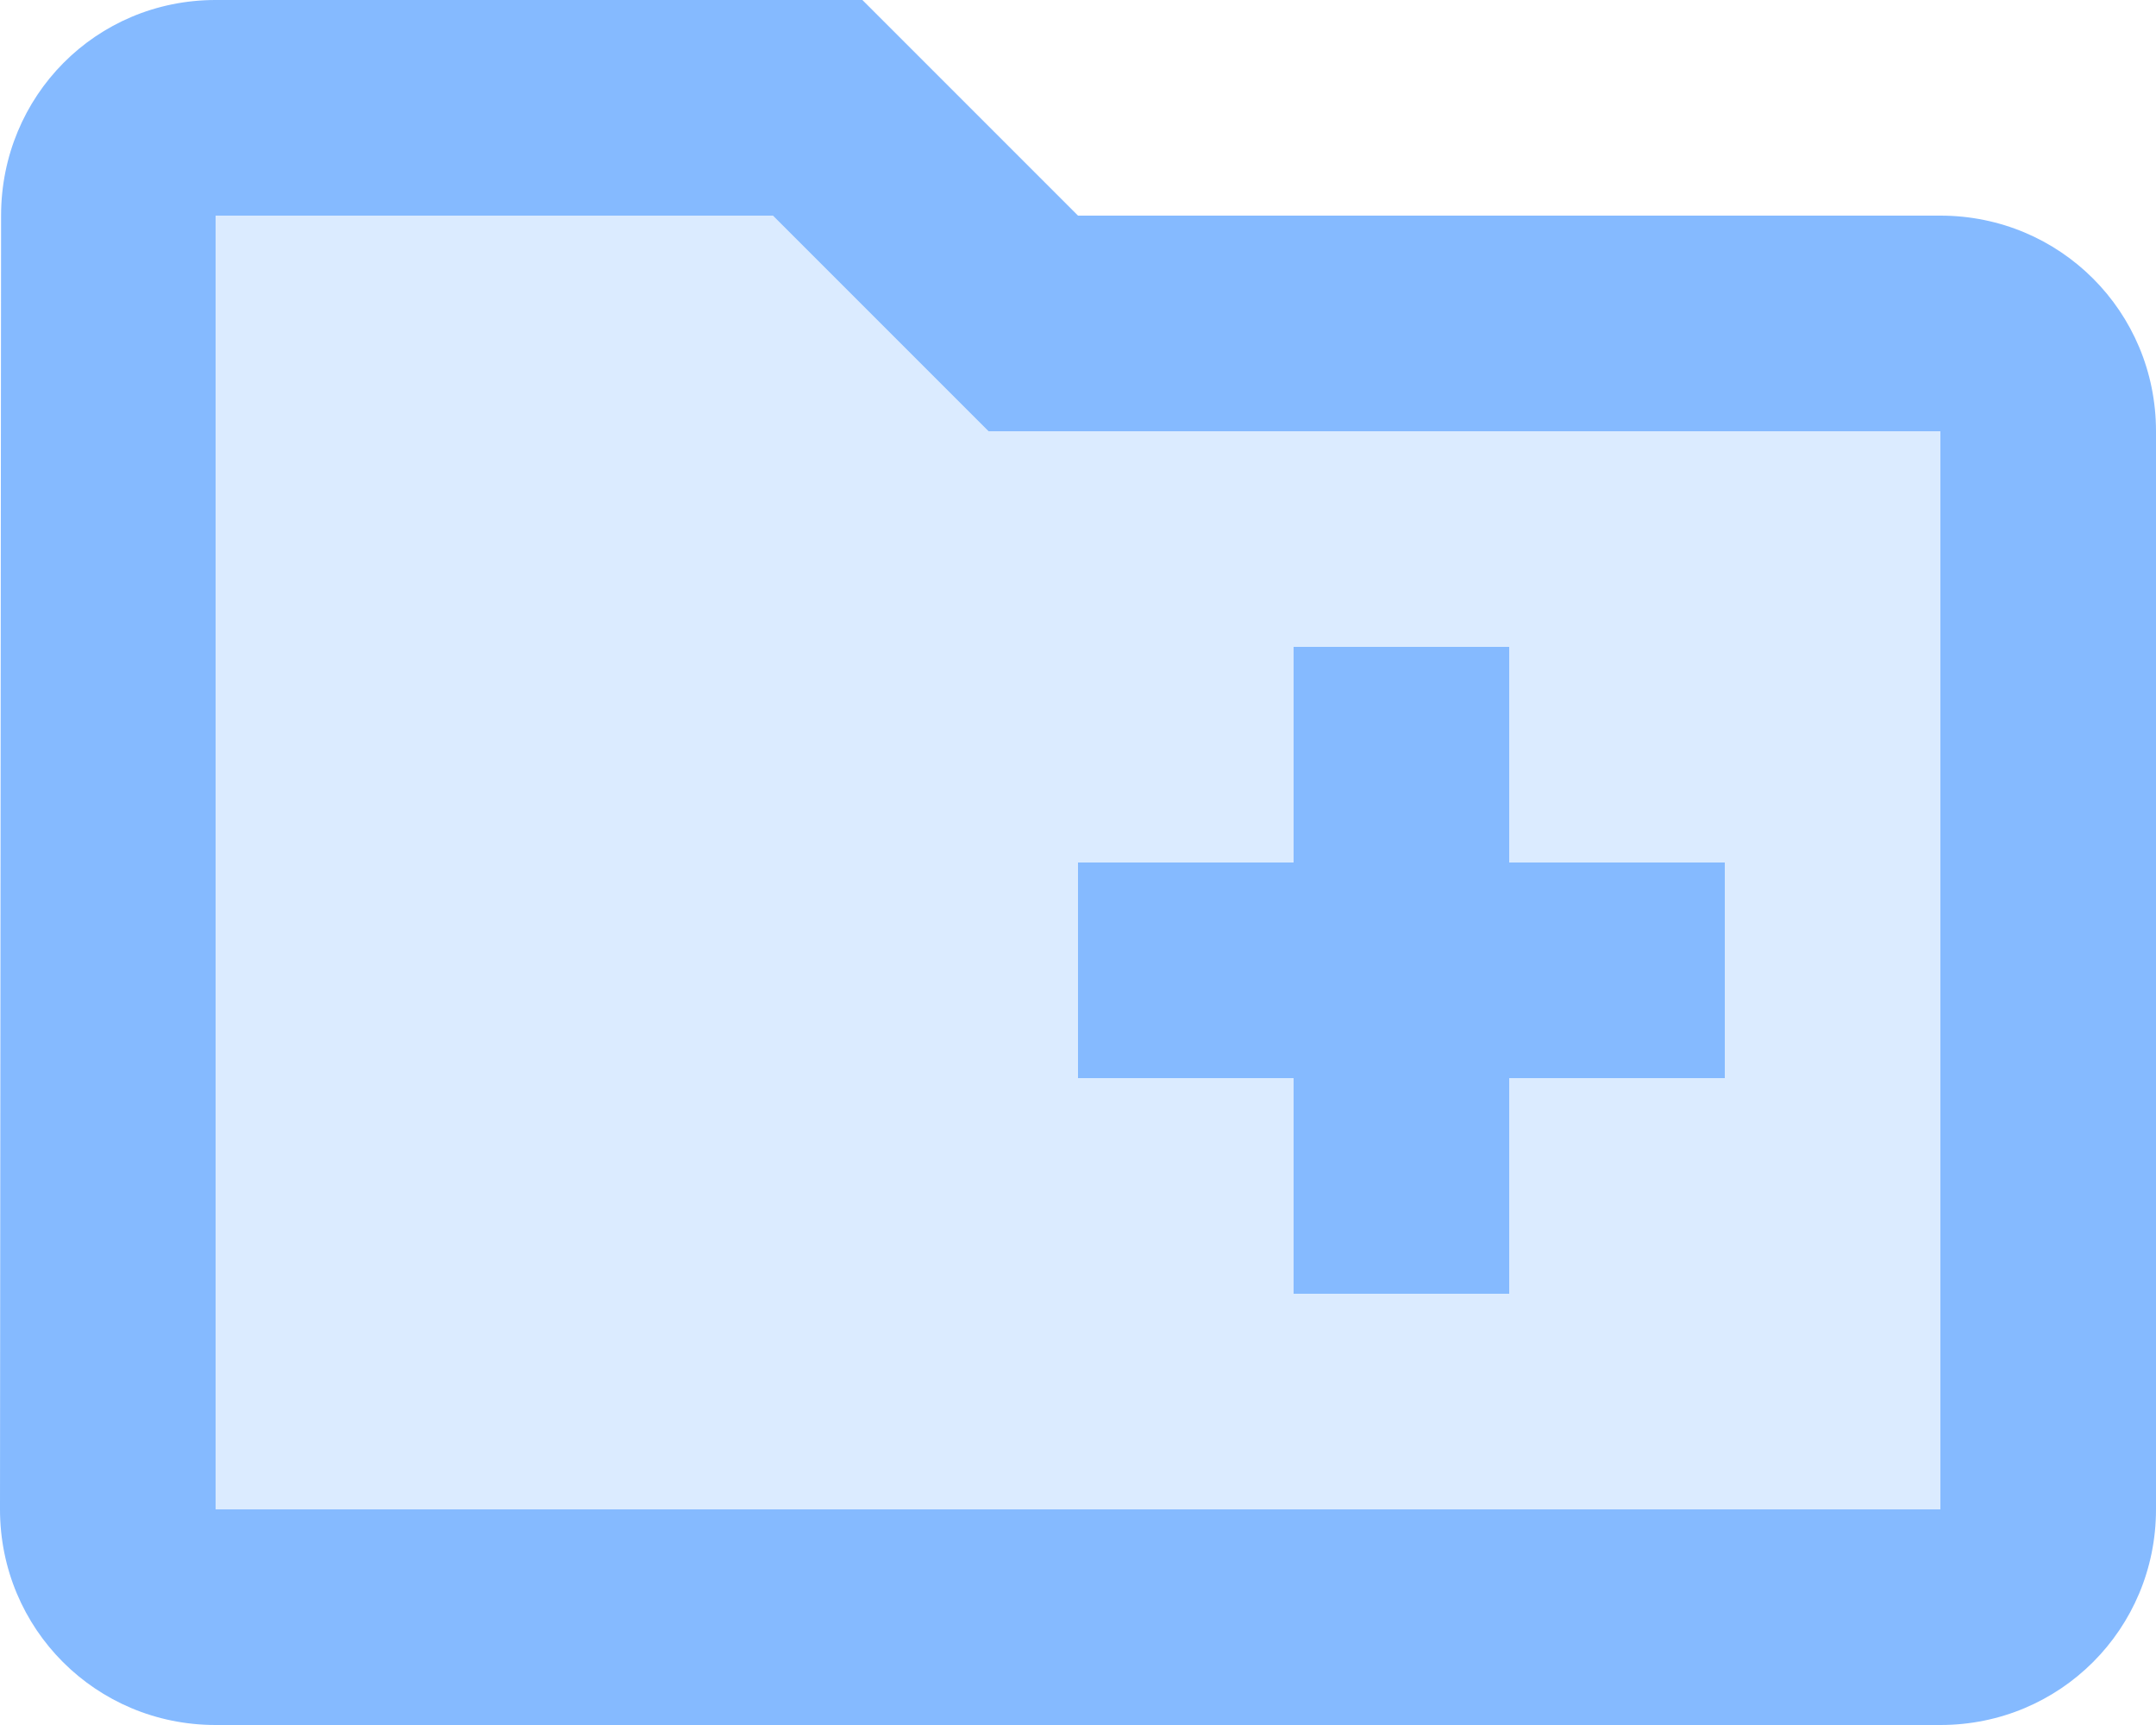
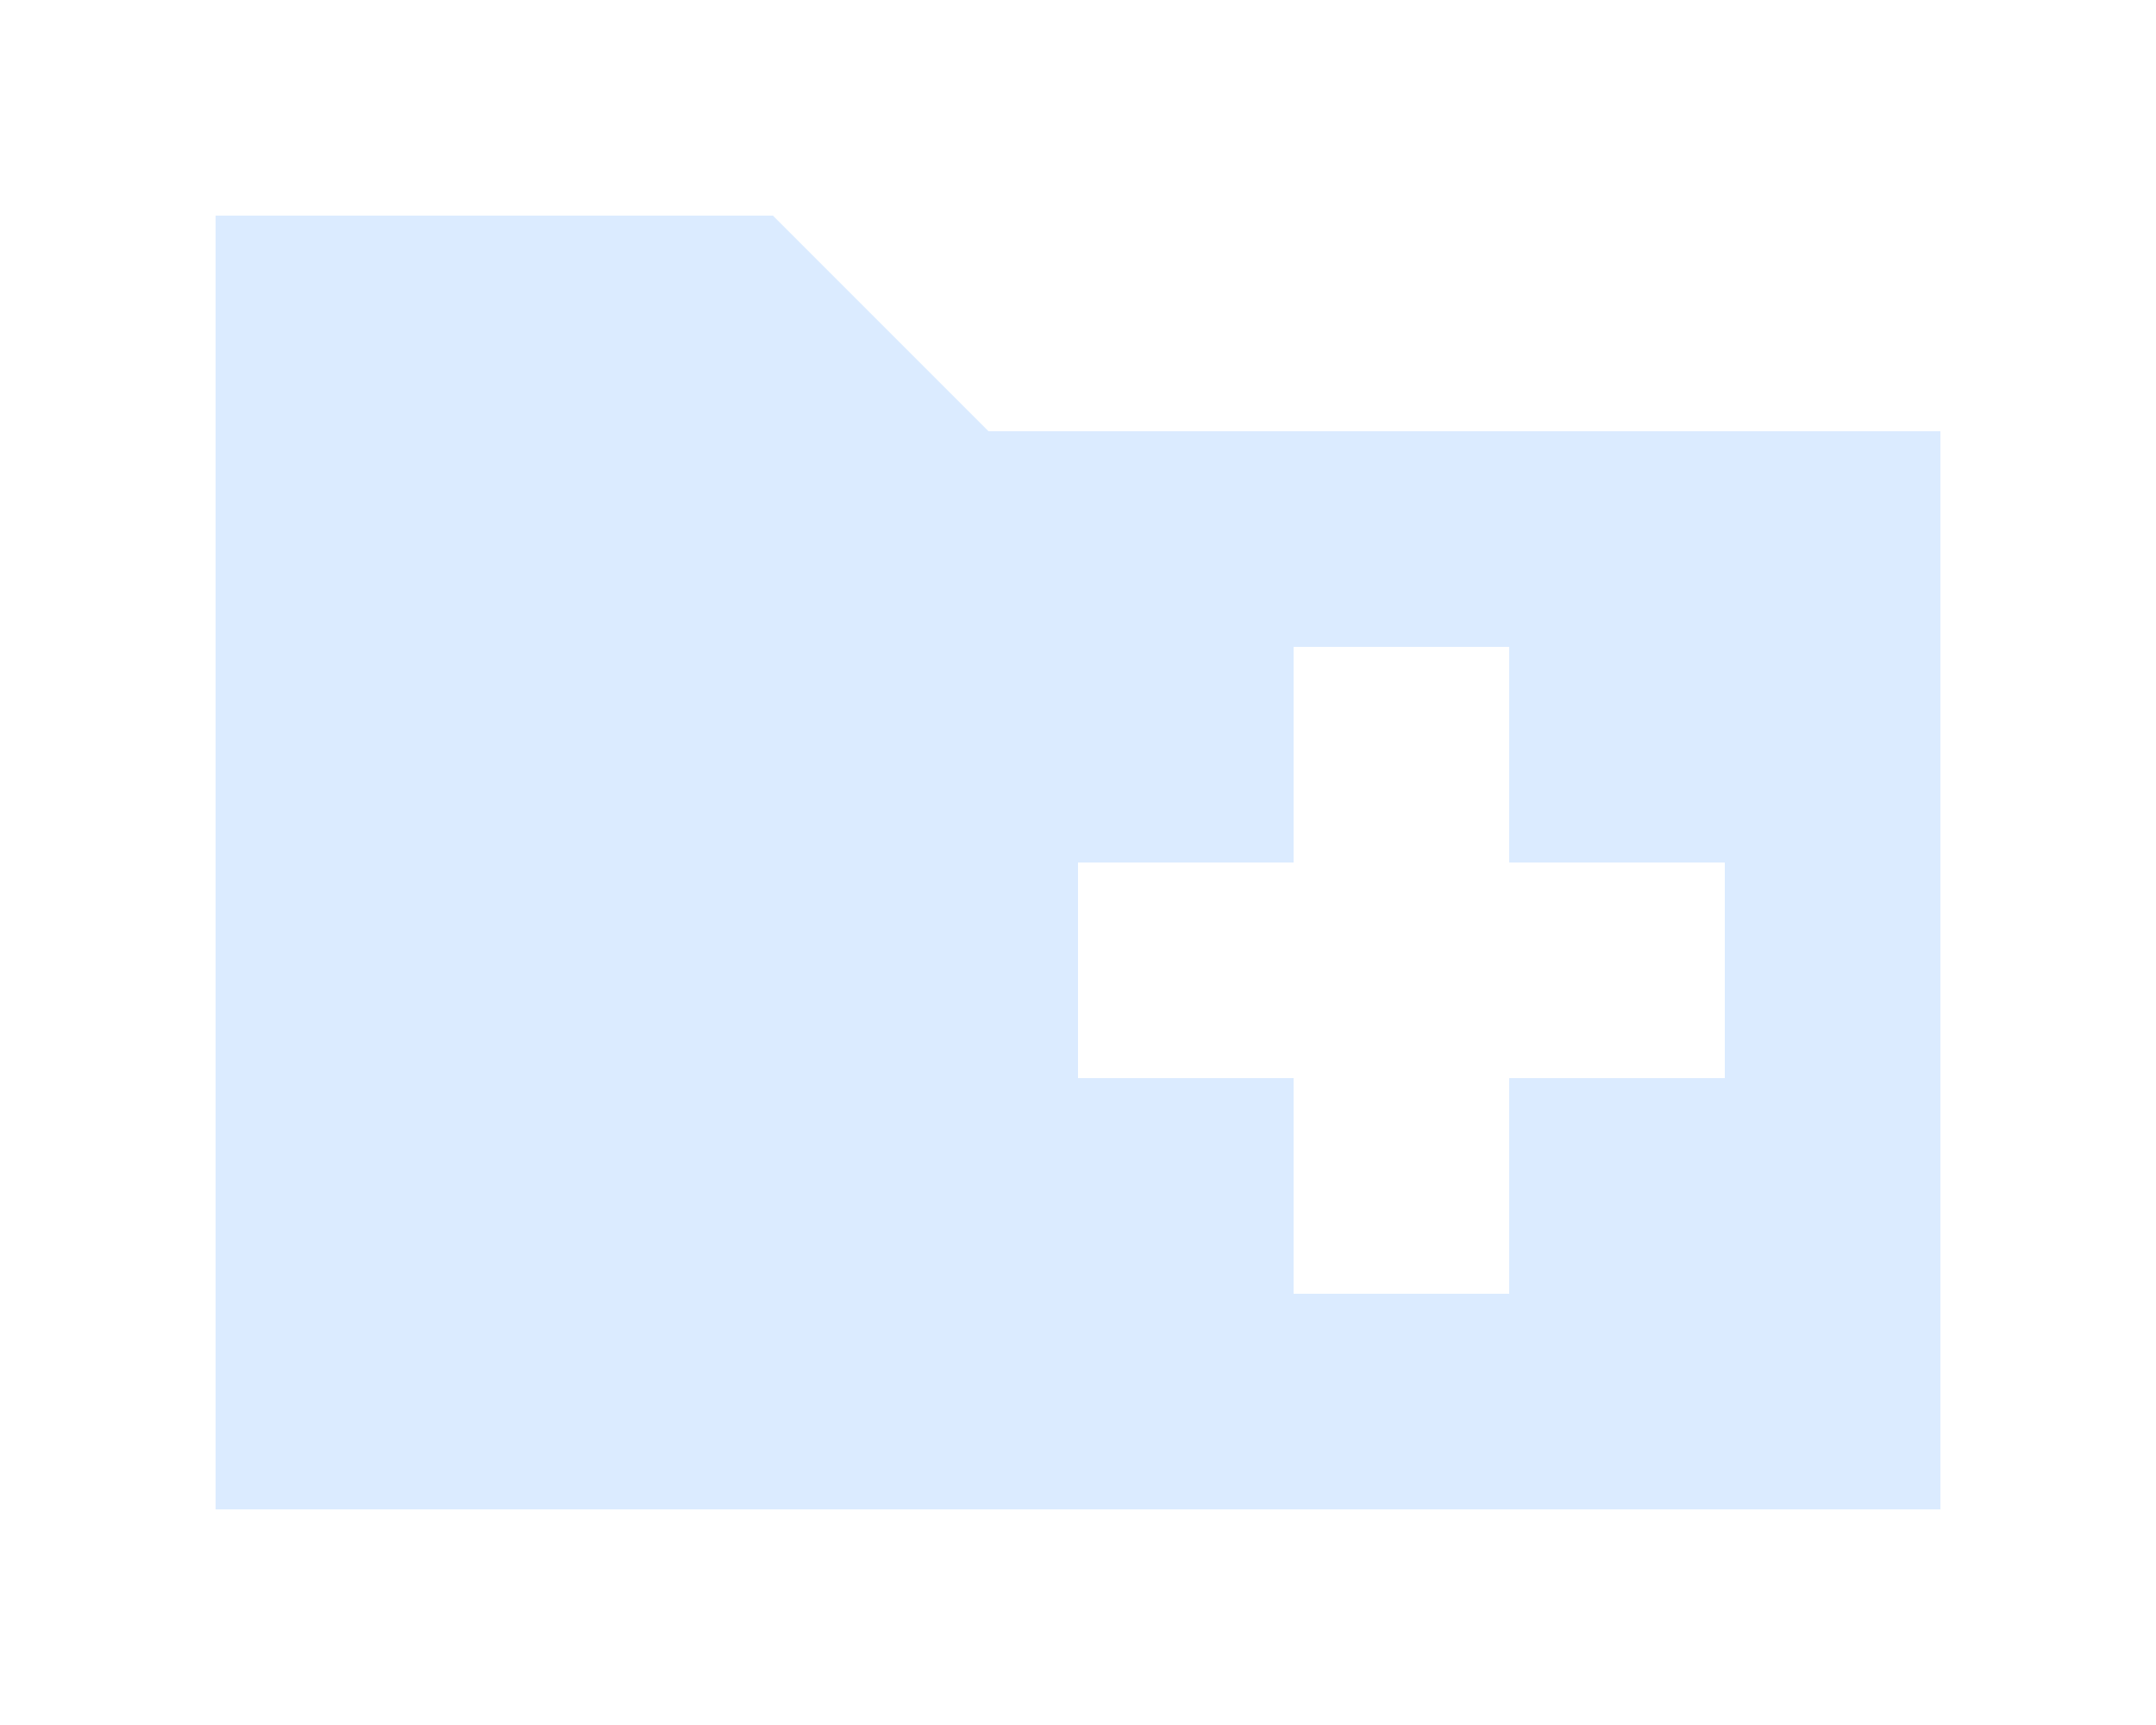
<svg xmlns="http://www.w3.org/2000/svg" width="40" height="32">
  <g fill="none" fill-rule="evenodd">
    <path d="M-4-8h48v48H-4z" />
    <path d="M18.34 8l-1.18-1.18L14.34 4H4v24h32V8H18.34zM24 12h4v4h4v4h-4v4h-4v-4h-4v-4h4v-4z" fill="#85BAFF" fill-rule="nonzero" opacity=".3" />
-     <path d="M36 4H20l-4-4H4C1.78 0 .02 1.78.02 4L0 28c0 2.22 1.78 4 4 4h32c2.22 0 4-1.78 4-4V8c0-2.22-1.78-4-4-4zm0 24H4V4h10.34l2.82 2.82L18.34 8H36v20zm-16-8h4v4h4v-4h4v-4h-4v-4h-4v4h-4v4z" fill="#85BAFF" fill-rule="nonzero" />
  </g>
</svg>